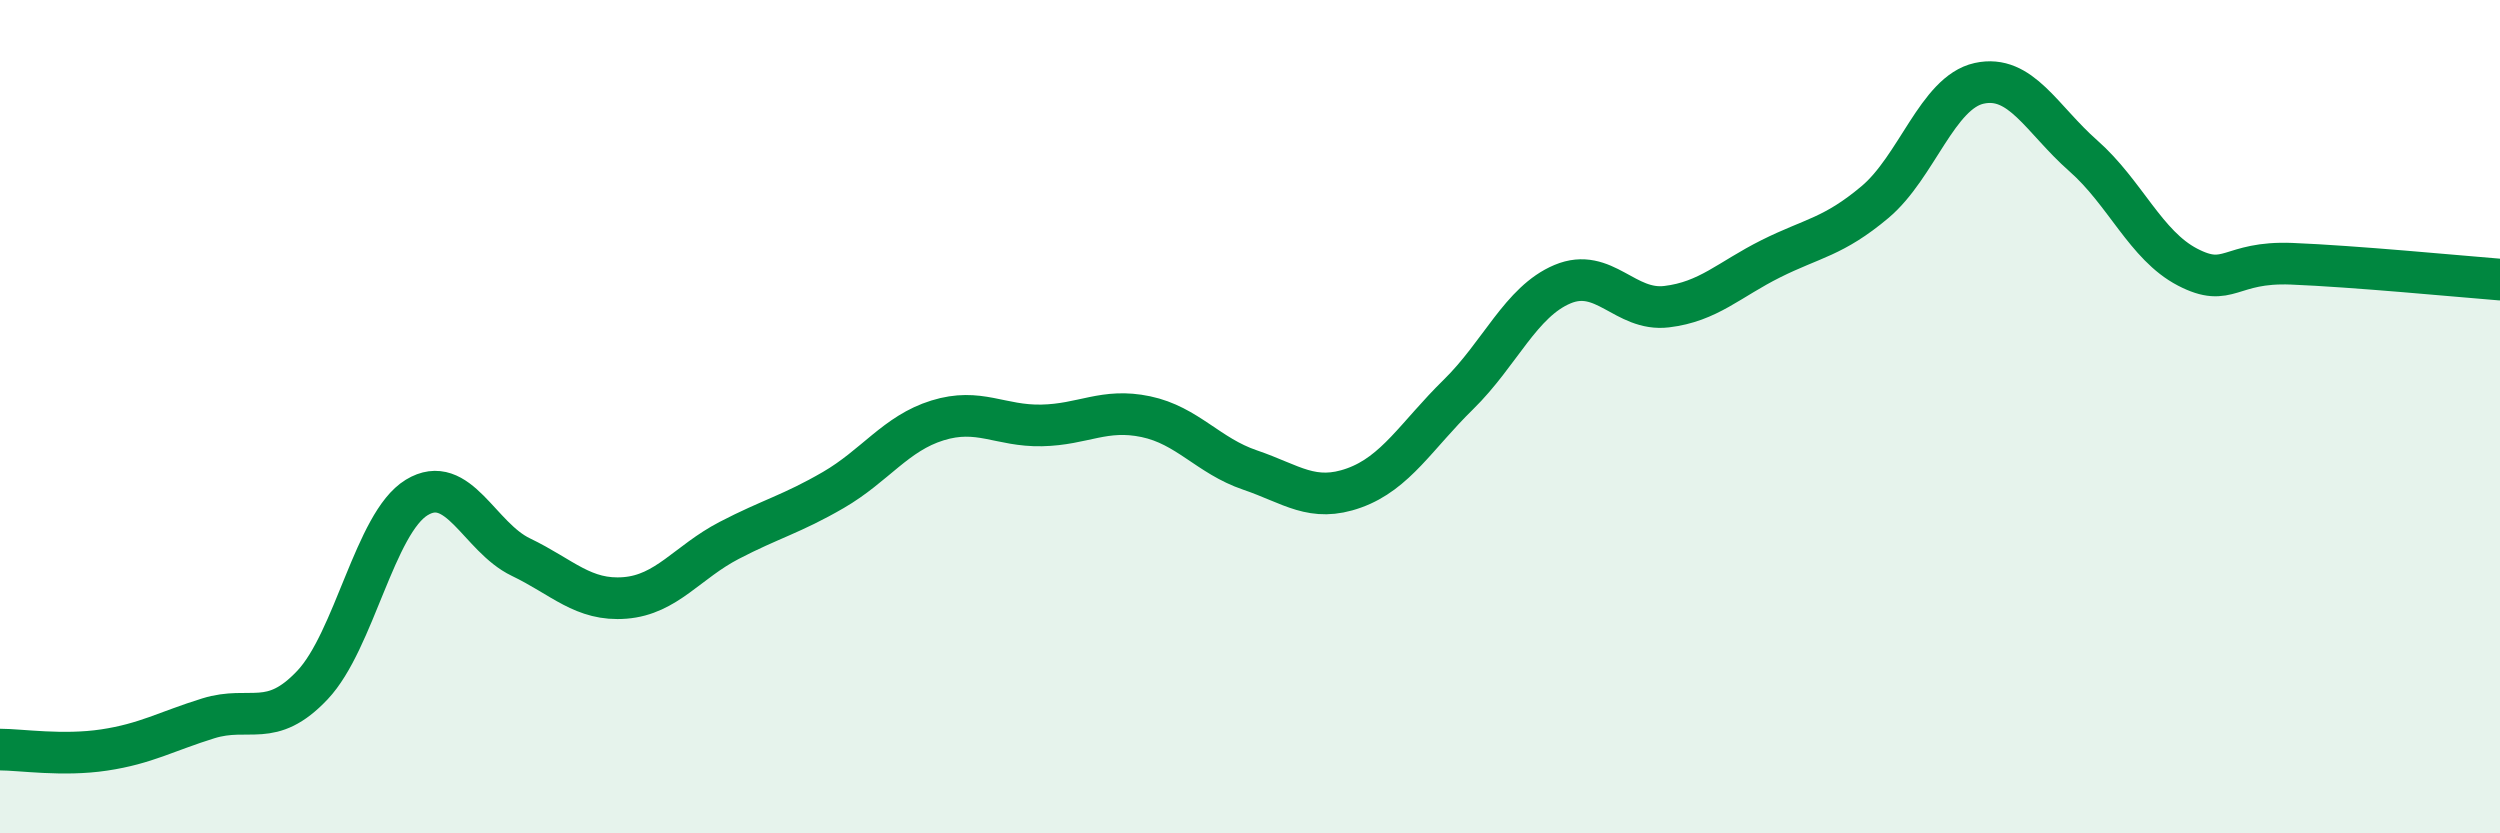
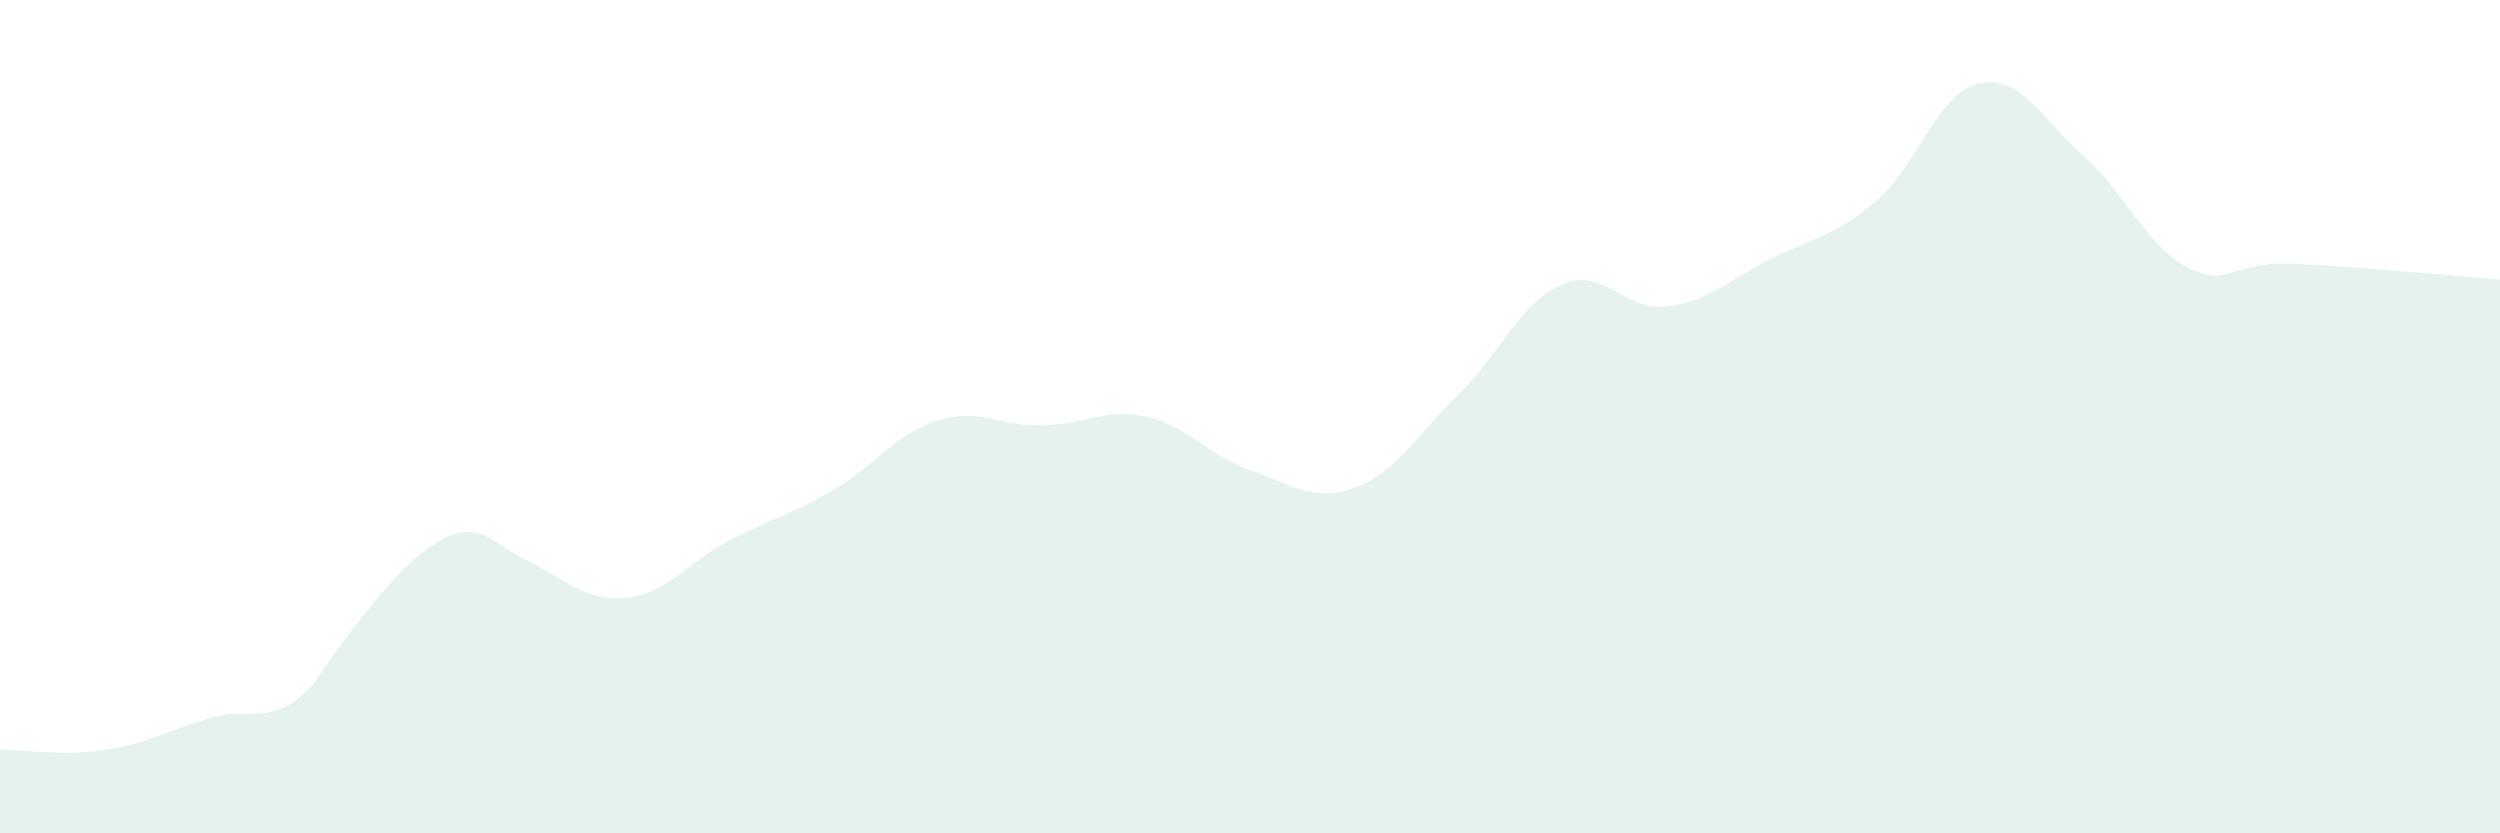
<svg xmlns="http://www.w3.org/2000/svg" width="60" height="20" viewBox="0 0 60 20">
-   <path d="M 0,17.99 C 0.5,17.99 1.5,18.15 2.5,18 C 3.5,17.85 4,17.55 5,17.24 C 6,16.93 6.5,17.5 7.5,16.44 C 8.5,15.38 9,12.55 10,11.94 C 11,11.33 11.5,12.89 12.5,13.37 C 13.5,13.85 14,14.43 15,14.35 C 16,14.27 16.5,13.49 17.5,12.97 C 18.5,12.45 19,12.34 20,11.76 C 21,11.18 21.5,10.4 22.5,10.09 C 23.5,9.78 24,10.23 25,10.21 C 26,10.19 26.5,9.79 27.5,10 C 28.5,10.21 29,10.94 30,11.28 C 31,11.62 31.5,12.07 32.5,11.71 C 33.5,11.35 34,10.45 35,9.47 C 36,8.49 36.5,7.24 37.5,6.82 C 38.5,6.4 39,7.48 40,7.36 C 41,7.24 41.5,6.71 42.5,6.21 C 43.5,5.71 44,5.69 45,4.85 C 46,4.01 46.5,2.22 47.5,2 C 48.5,1.78 49,2.86 50,3.74 C 51,4.62 51.5,5.89 52.5,6.41 C 53.5,6.93 53.5,6.27 55,6.33 C 56.5,6.39 59,6.63 60,6.71L60 20L0 20Z" fill="#008740" opacity="0.1" stroke-linecap="round" stroke-linejoin="round" />
-   <path d="M 0,17.99 C 0.5,17.99 1.5,18.15 2.5,18 C 3.5,17.85 4,17.55 5,17.24 C 6,16.93 6.5,17.5 7.5,16.44 C 8.5,15.38 9,12.55 10,11.94 C 11,11.33 11.5,12.89 12.5,13.37 C 13.5,13.85 14,14.43 15,14.35 C 16,14.27 16.5,13.49 17.5,12.97 C 18.5,12.45 19,12.34 20,11.76 C 21,11.18 21.5,10.4 22.5,10.09 C 23.5,9.78 24,10.23 25,10.21 C 26,10.19 26.5,9.79 27.5,10 C 28.5,10.21 29,10.94 30,11.28 C 31,11.62 31.5,12.07 32.5,11.71 C 33.5,11.35 34,10.45 35,9.47 C 36,8.49 36.5,7.24 37.5,6.82 C 38.5,6.4 39,7.48 40,7.36 C 41,7.24 41.5,6.71 42.5,6.21 C 43.5,5.71 44,5.69 45,4.85 C 46,4.01 46.5,2.22 47.5,2 C 48.5,1.78 49,2.86 50,3.74 C 51,4.62 51.5,5.89 52.5,6.41 C 53.5,6.93 53.5,6.27 55,6.33 C 56.5,6.39 59,6.63 60,6.71" stroke="#008740" stroke-width="1" fill="none" stroke-linecap="round" stroke-linejoin="round" />
+   <path d="M 0,17.99 C 0.5,17.99 1.5,18.15 2.5,18 C 3.5,17.85 4,17.55 5,17.24 C 6,16.93 6.5,17.5 7.5,16.44 C 11,11.33 11.5,12.89 12.5,13.37 C 13.5,13.85 14,14.43 15,14.35 C 16,14.27 16.5,13.49 17.5,12.97 C 18.5,12.45 19,12.34 20,11.76 C 21,11.18 21.5,10.4 22.5,10.09 C 23.5,9.78 24,10.23 25,10.21 C 26,10.19 26.5,9.79 27.5,10 C 28.5,10.21 29,10.94 30,11.28 C 31,11.62 31.5,12.07 32.5,11.71 C 33.5,11.35 34,10.45 35,9.47 C 36,8.49 36.5,7.24 37.5,6.82 C 38.5,6.4 39,7.48 40,7.36 C 41,7.24 41.5,6.71 42.5,6.21 C 43.5,5.71 44,5.69 45,4.85 C 46,4.01 46.5,2.22 47.5,2 C 48.5,1.78 49,2.86 50,3.74 C 51,4.62 51.5,5.89 52.5,6.41 C 53.5,6.93 53.5,6.27 55,6.33 C 56.5,6.39 59,6.63 60,6.71L60 20L0 20Z" fill="#008740" opacity="0.1" stroke-linecap="round" stroke-linejoin="round" />
</svg>